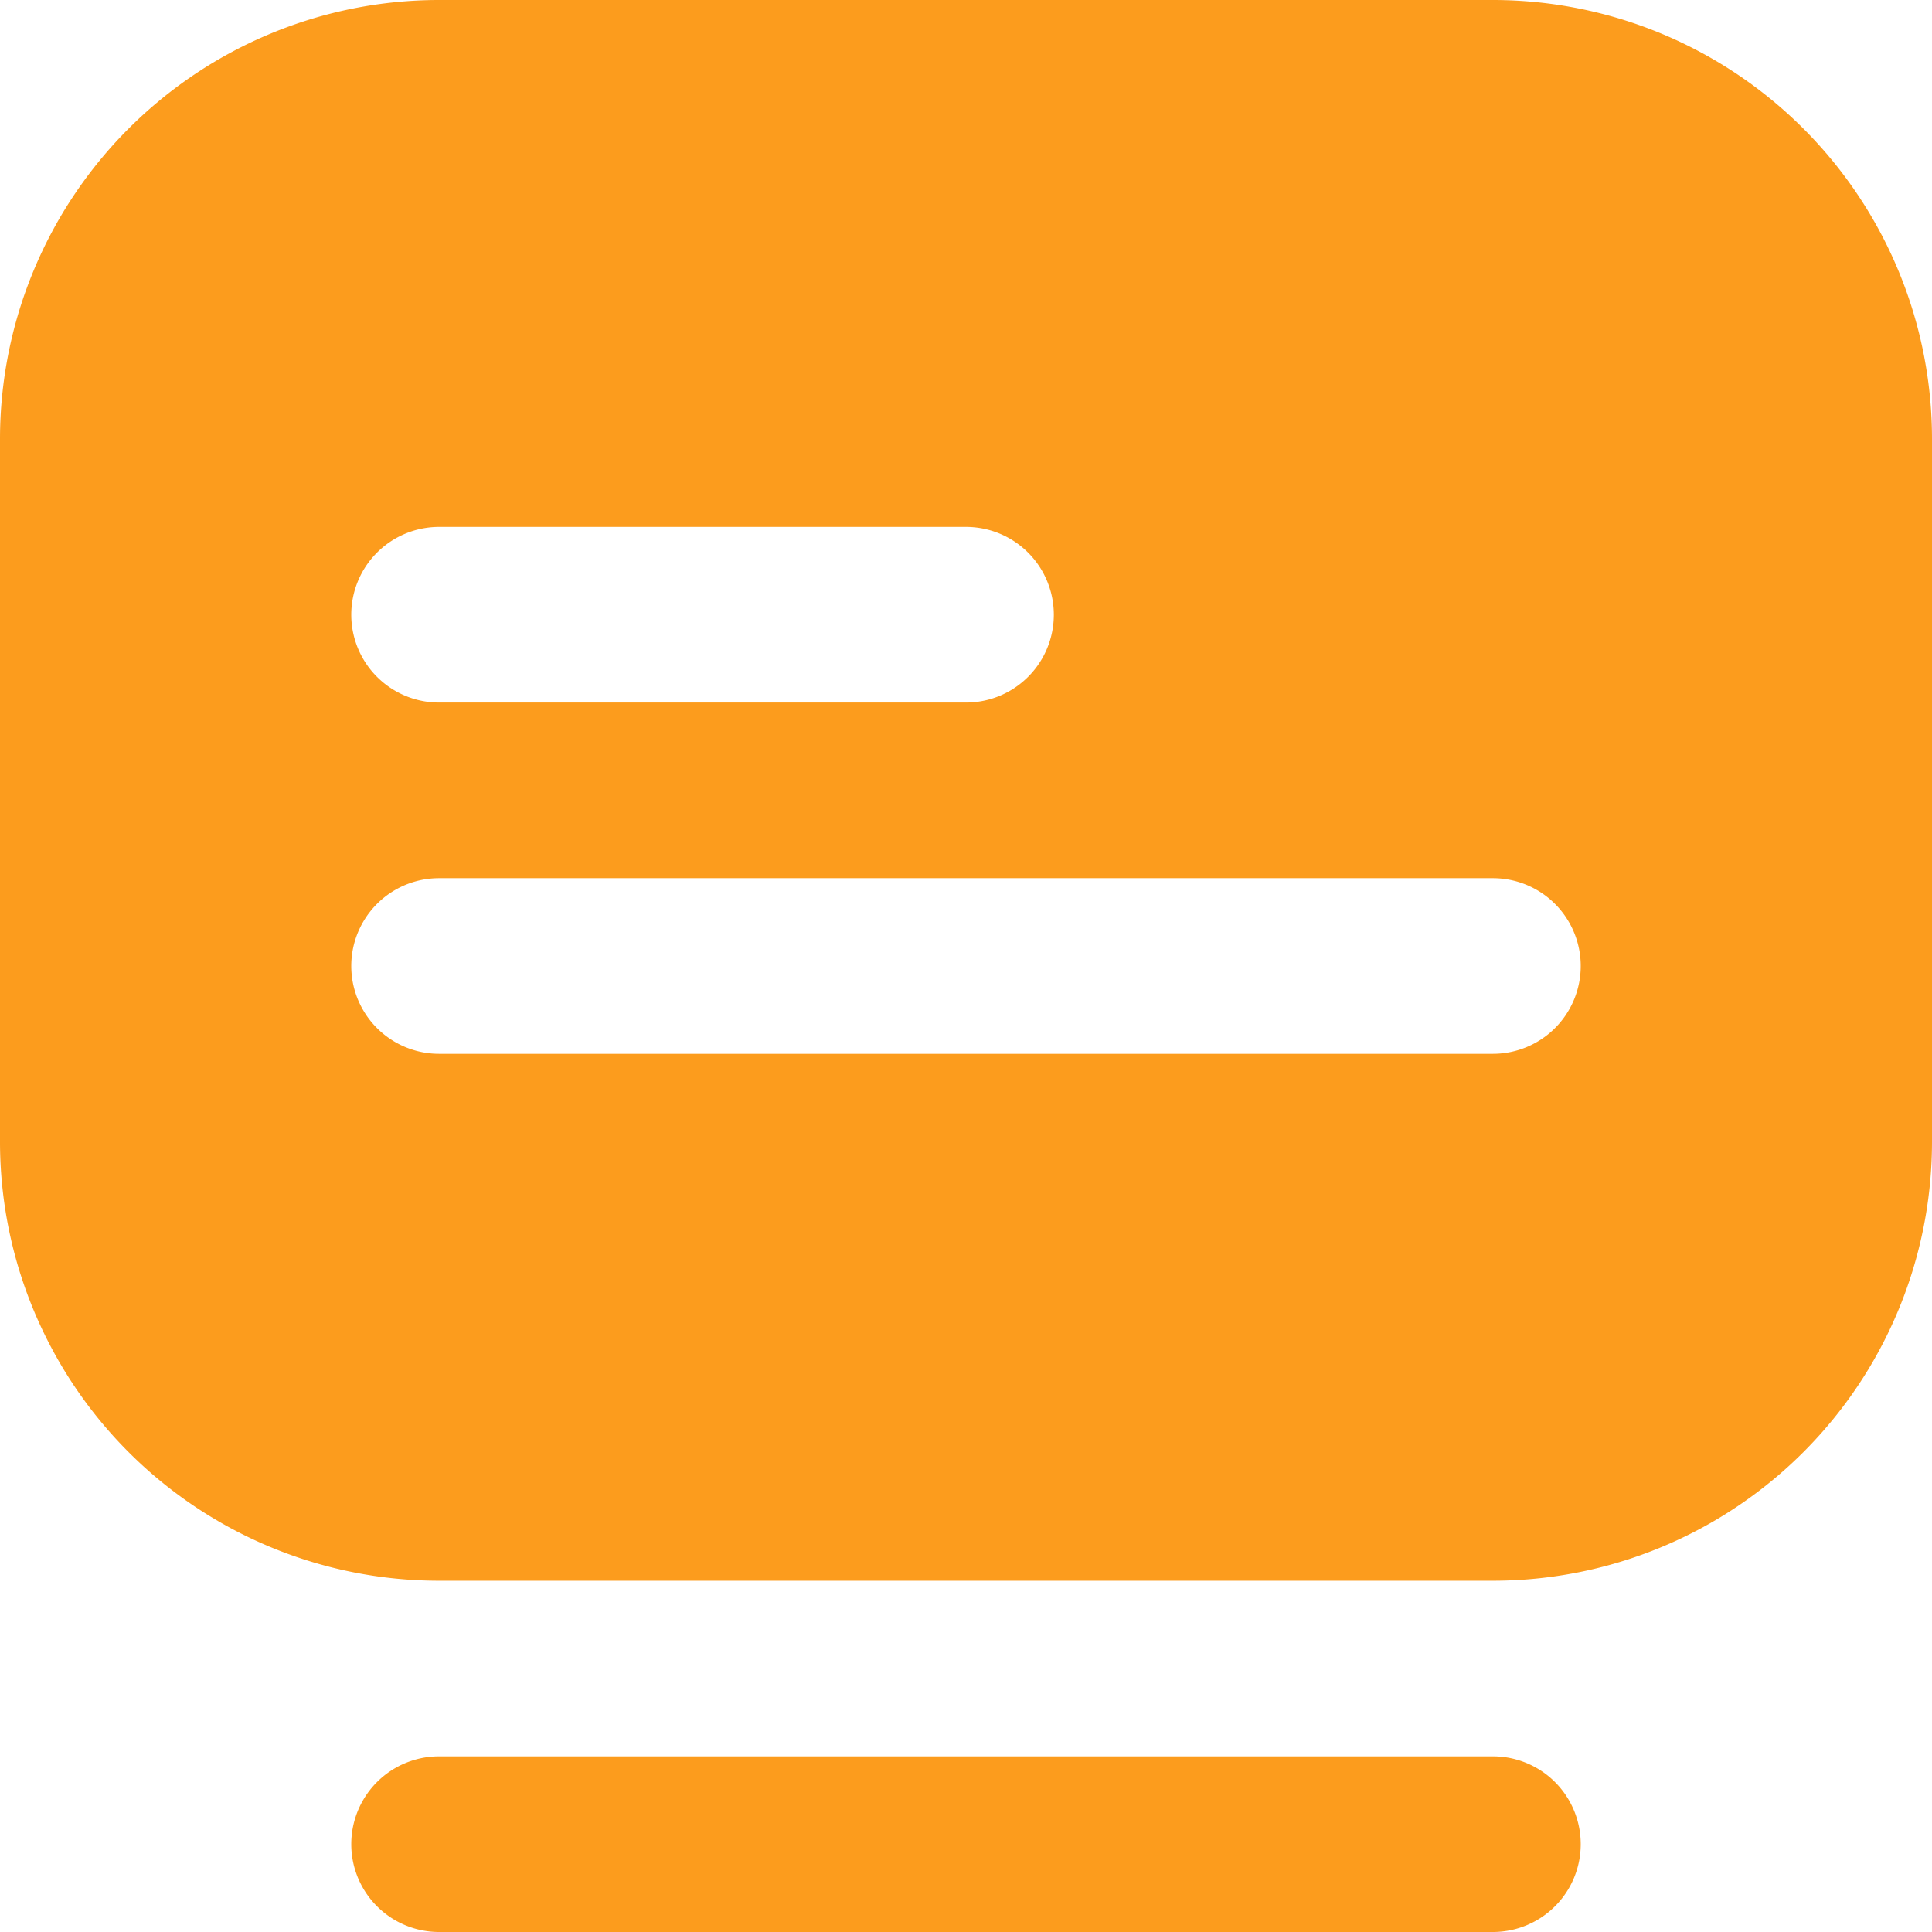
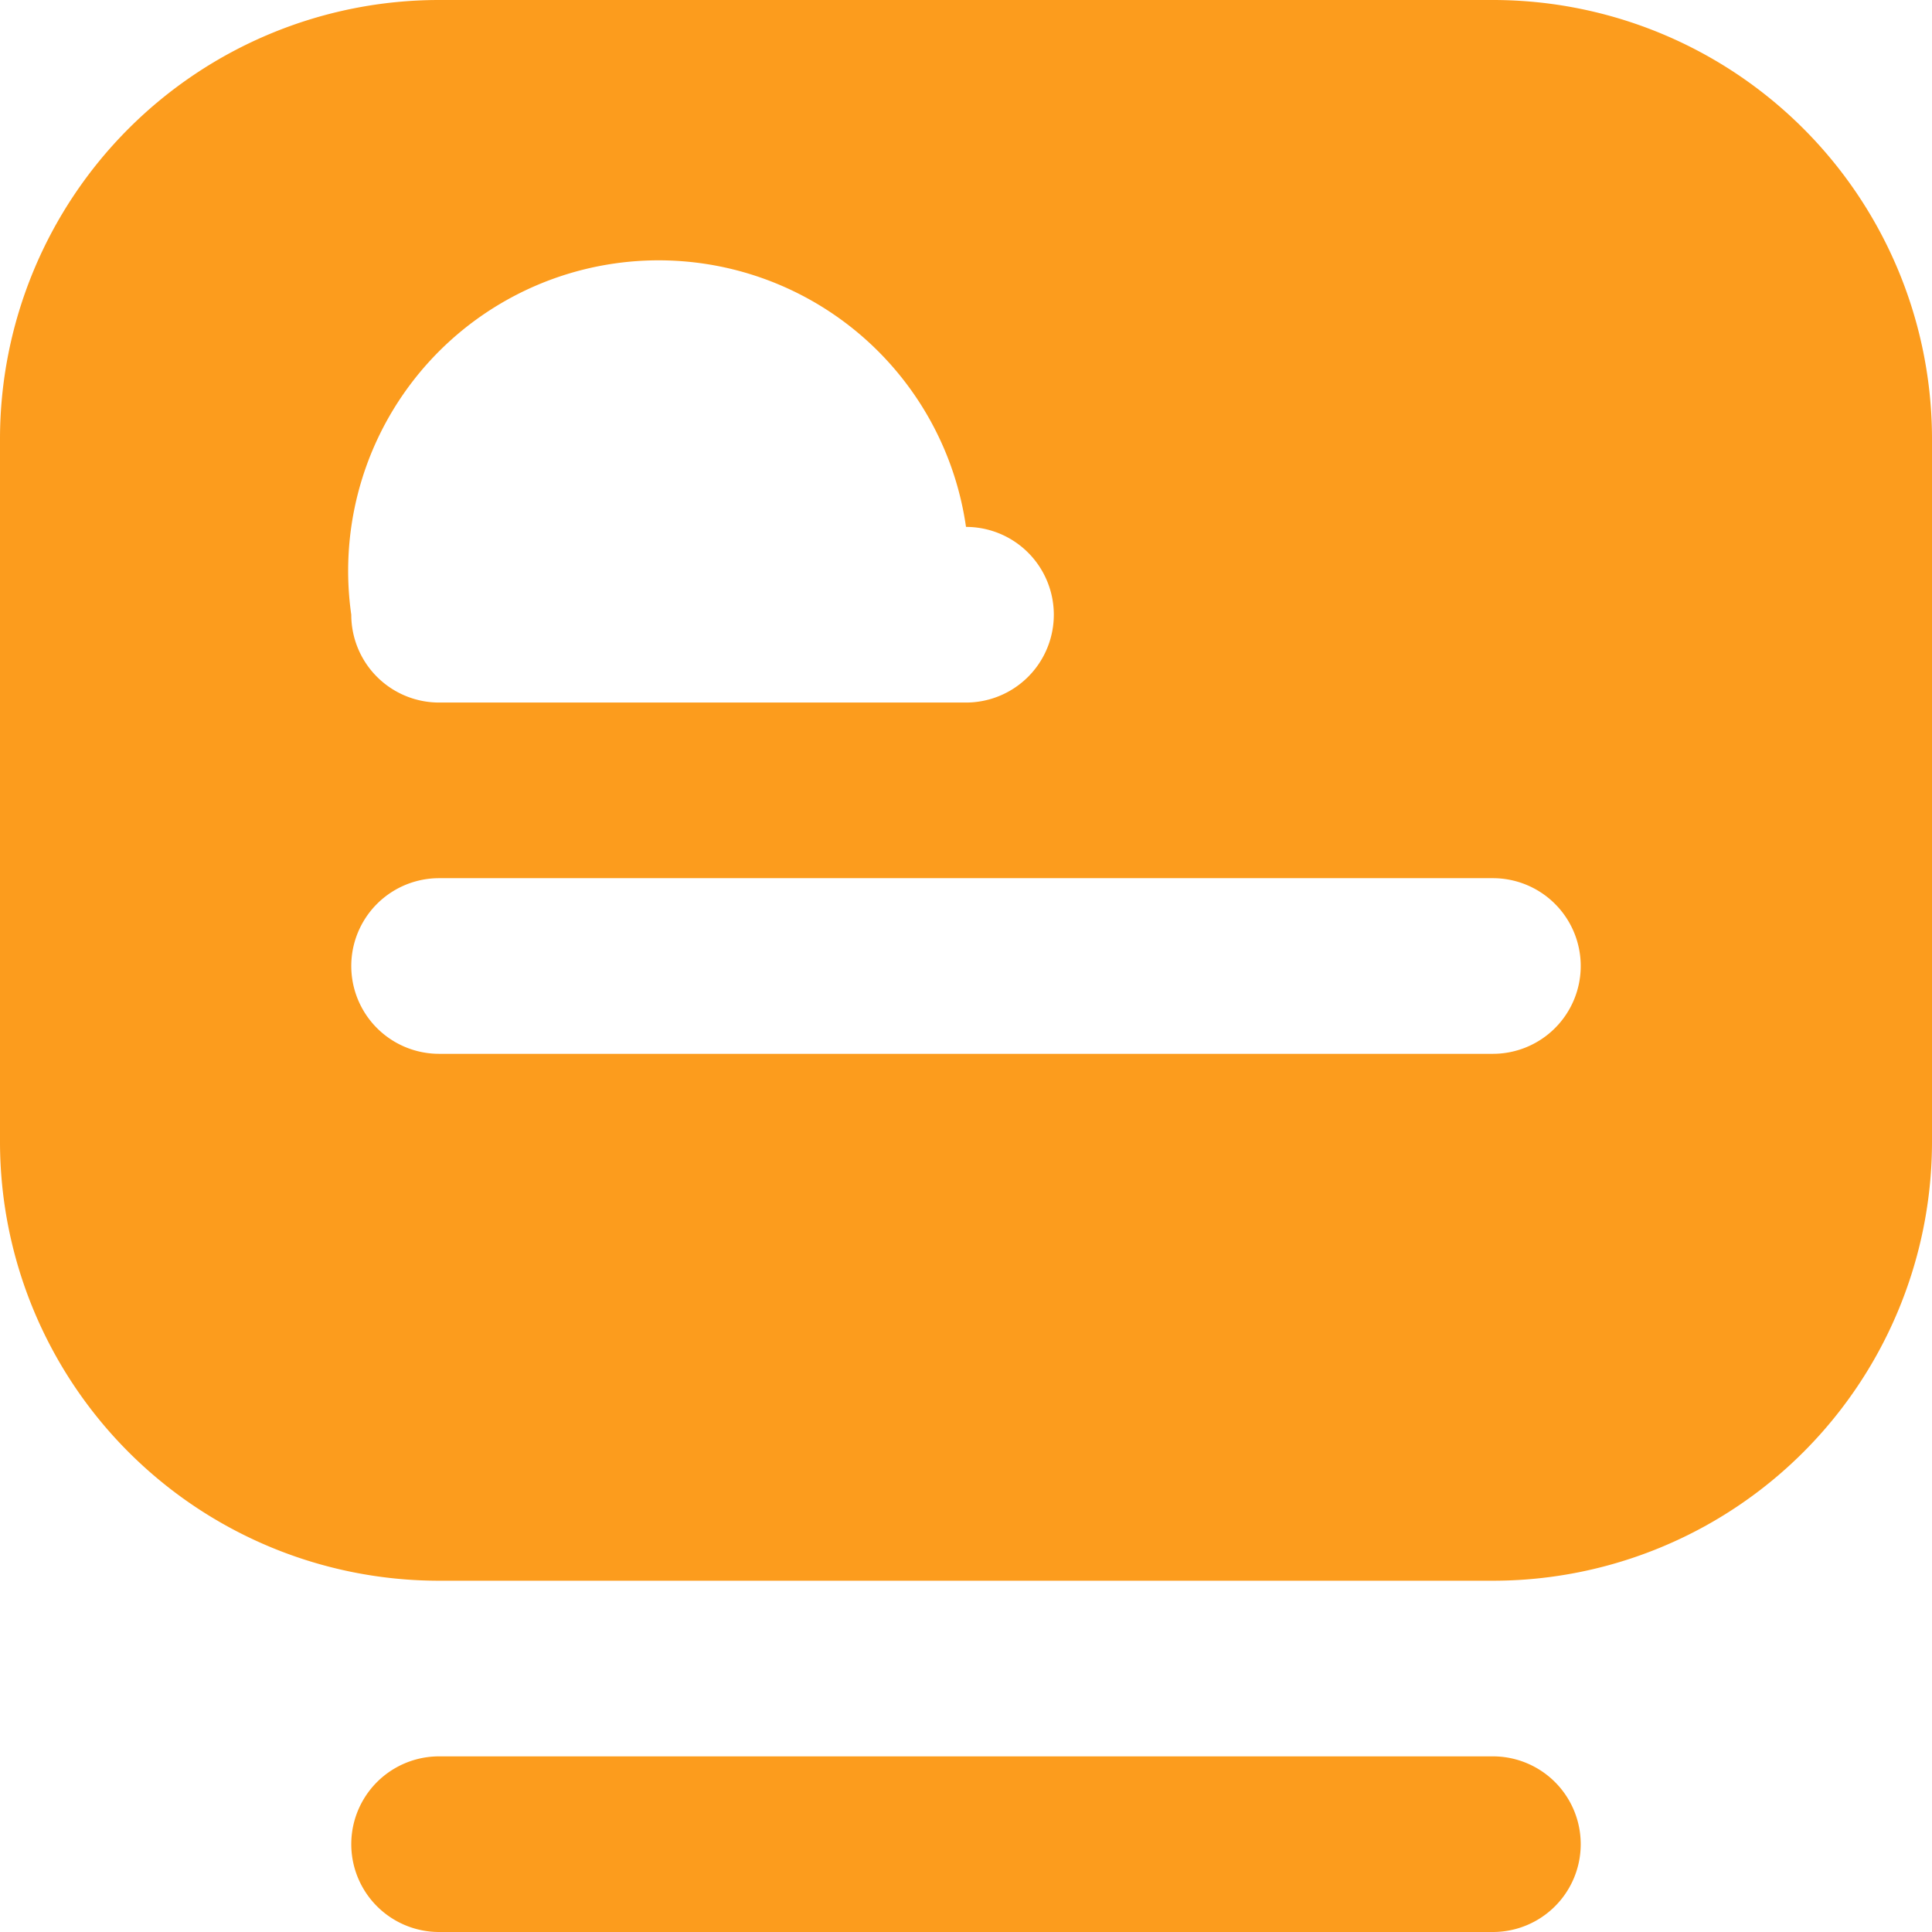
<svg xmlns="http://www.w3.org/2000/svg" width="22" height="22" viewBox="0 0 22 22">
  <g id="Glyph" transform="translate(-1 -1)">
-     <path id="Path_84758" data-name="Path 84758" d="M18,23H6a1,1,0,0,1,0-2H18a1,1,0,0,1,0,2ZM23,6v8a5,5,0,0,1-5,5H6a5,5,0,0,1-5-5V6A5,5,0,0,1,6,1H18a5,5,0,0,1,5,5ZM5,8A1,1,0,0,0,6,9h6a1,1,0,0,0,0-2H6A1,1,0,0,0,5,8Zm14,4a1,1,0,0,0-1-1H6a1,1,0,0,0,0,2H18A1,1,0,0,0,19,12Z" fill="#fc9c1d" />
+     <path id="Path_84758" data-name="Path 84758" d="M18,23H6a1,1,0,0,1,0-2H18a1,1,0,0,1,0,2ZM23,6v8a5,5,0,0,1-5,5H6a5,5,0,0,1-5-5V6A5,5,0,0,1,6,1H18a5,5,0,0,1,5,5ZM5,8A1,1,0,0,0,6,9h6a1,1,0,0,0,0-2A1,1,0,0,0,5,8Zm14,4a1,1,0,0,0-1-1H6a1,1,0,0,0,0,2H18A1,1,0,0,0,19,12Z" fill="#fc9c1d" />
  </g>
</svg>